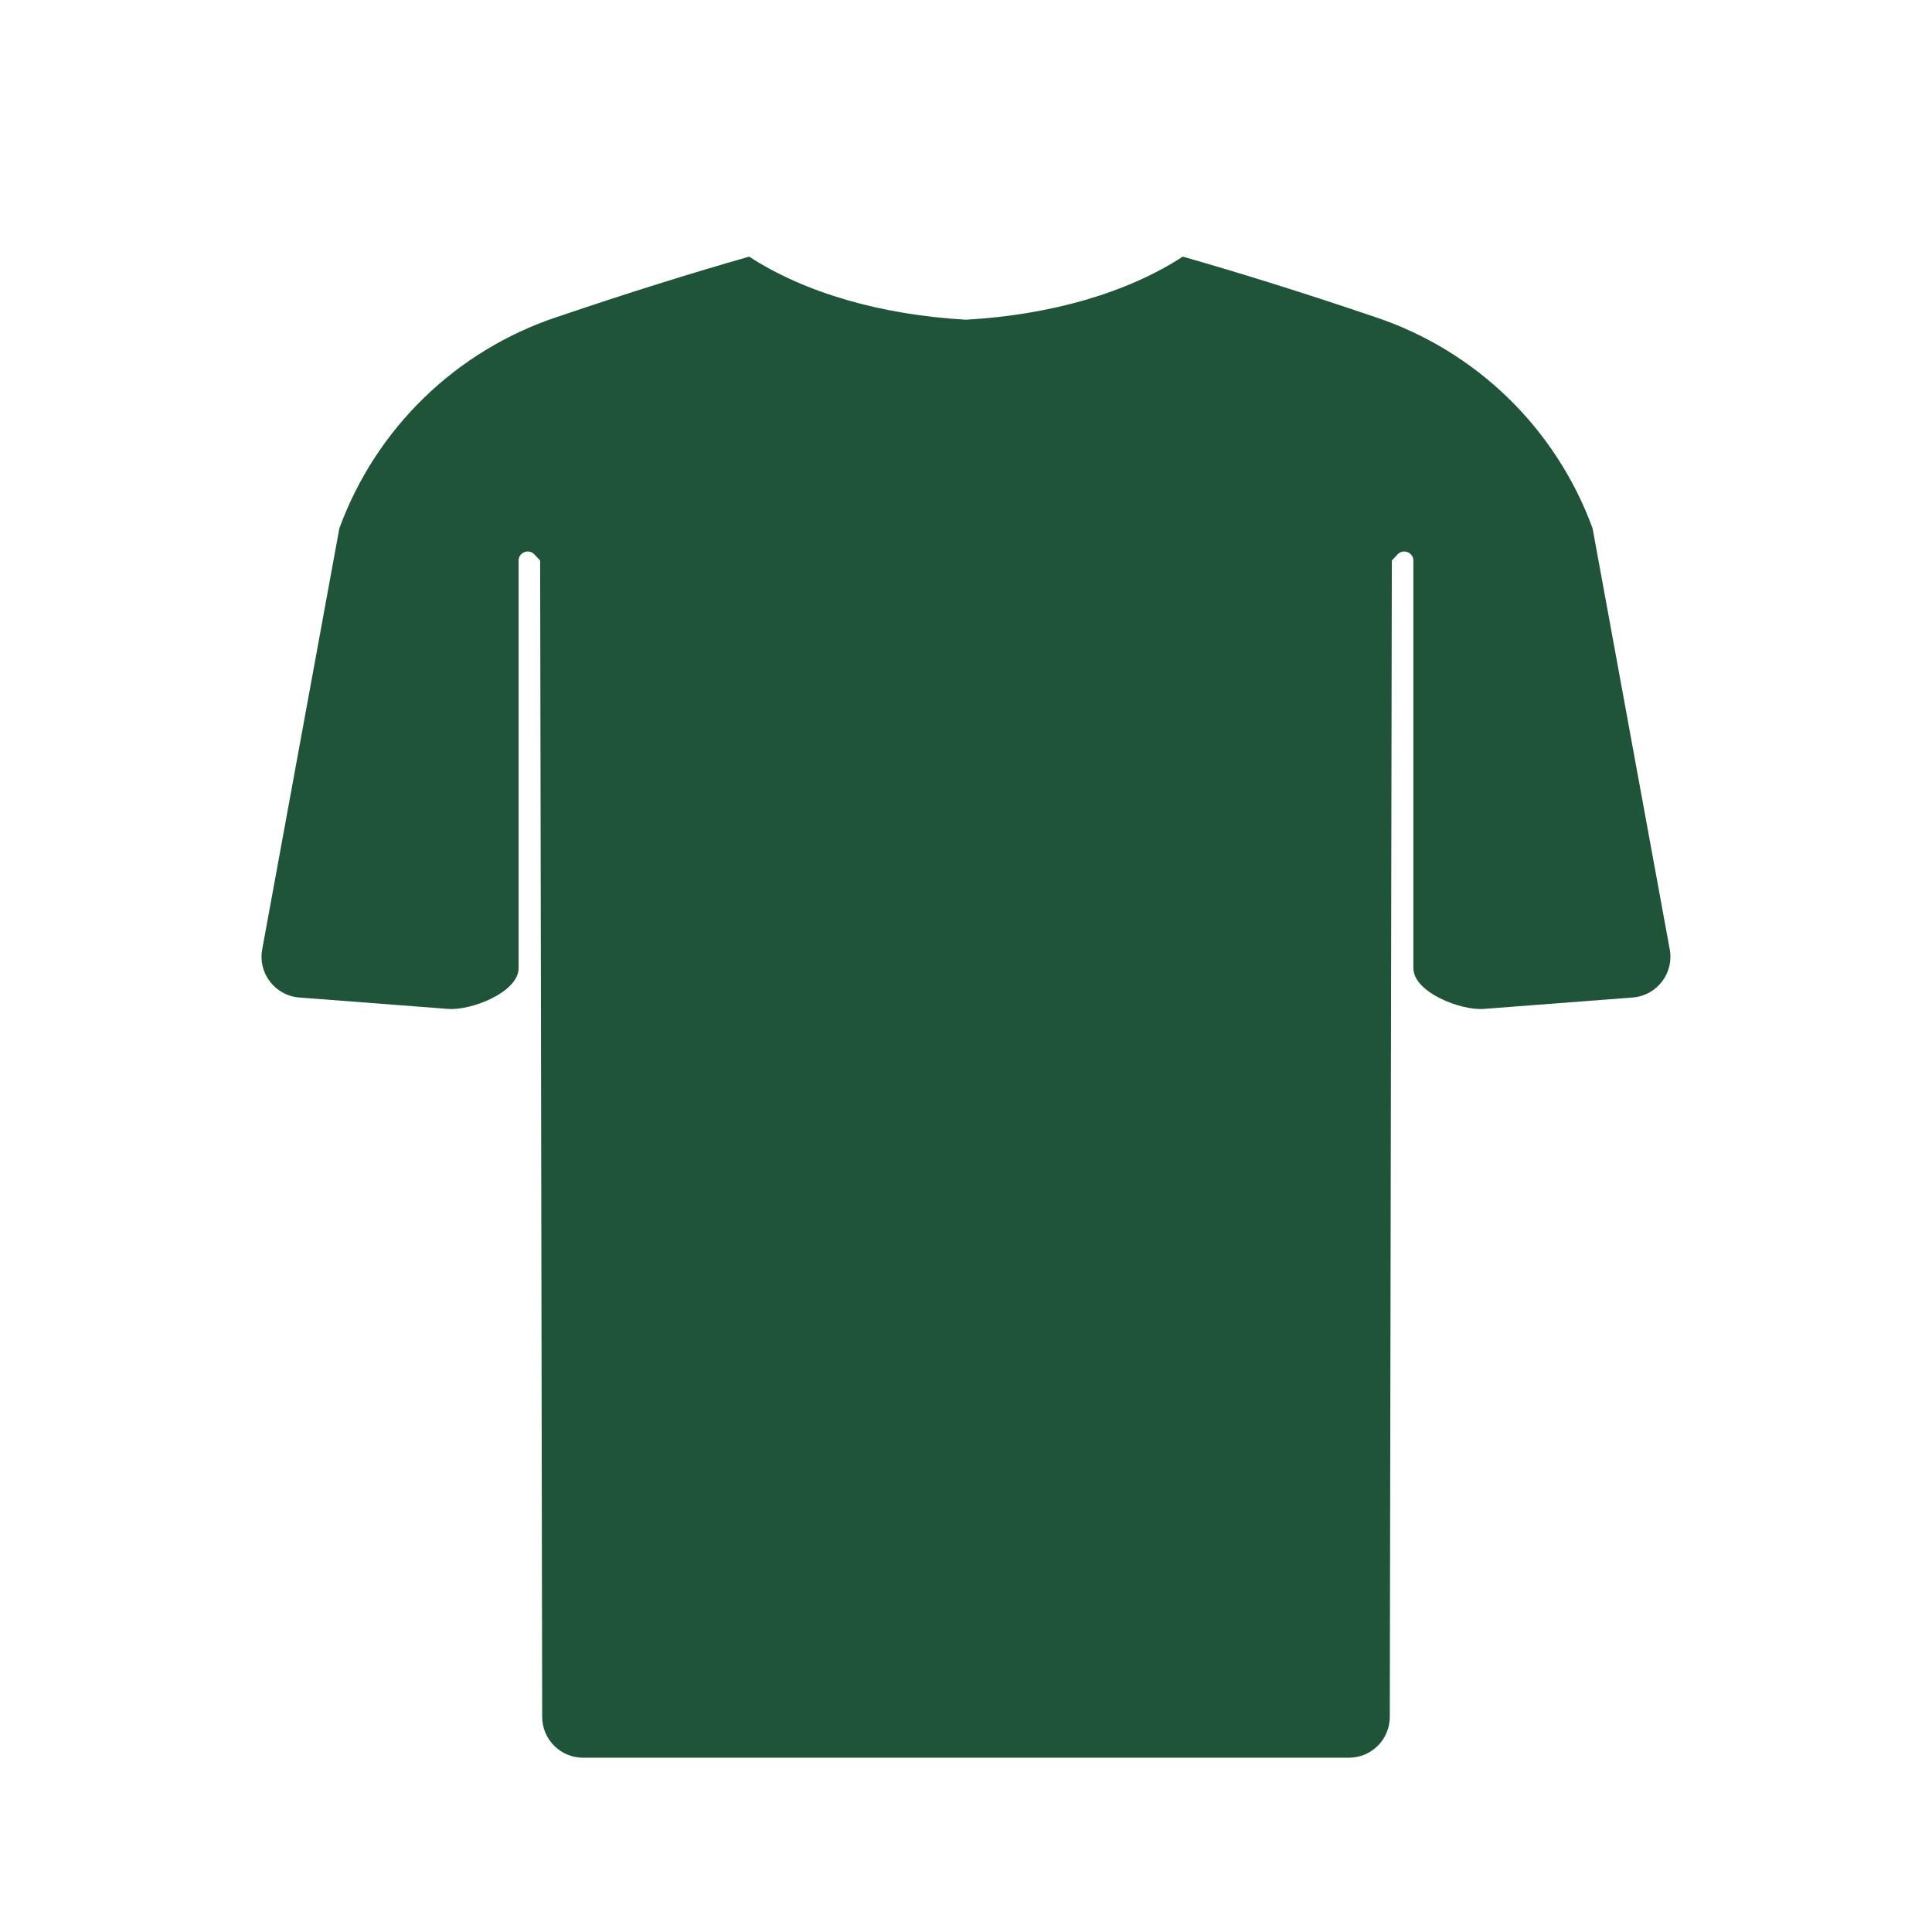
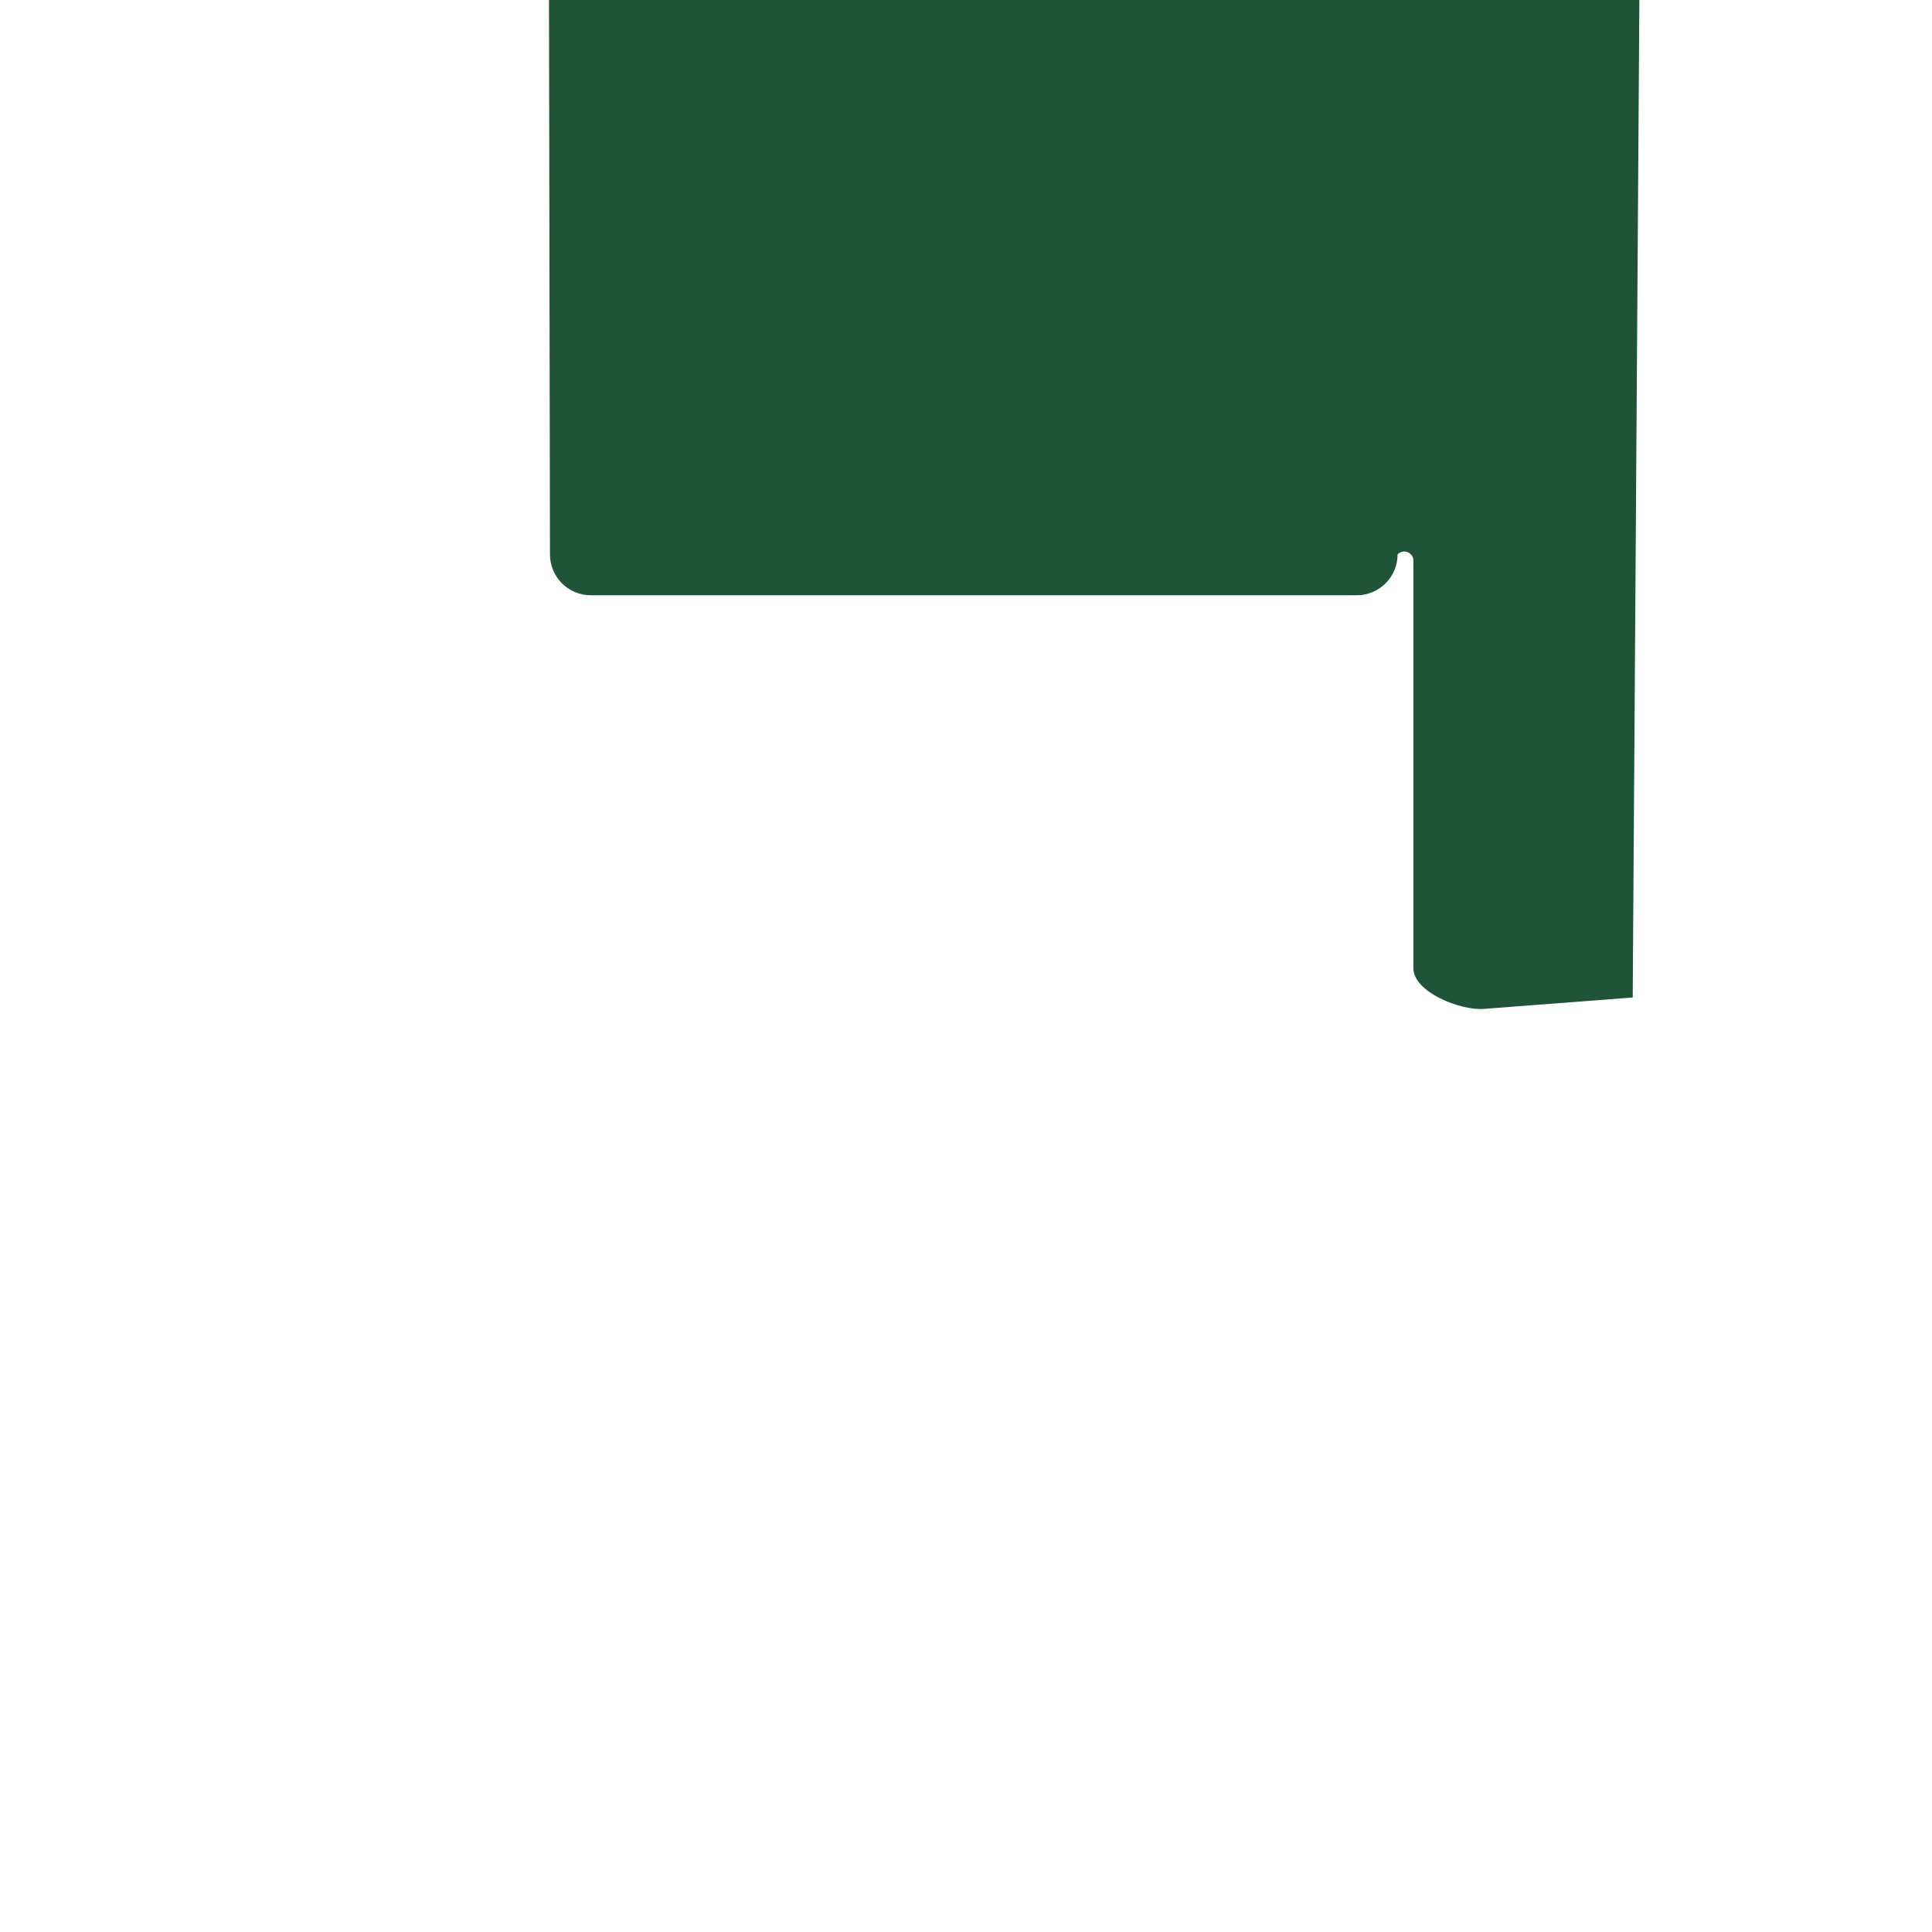
<svg xmlns="http://www.w3.org/2000/svg" id="a" viewBox="0 0 1080 1080">
  <defs>
    <style>.cls-1{fill:#205439;}</style>
  </defs>
-   <path class="cls-1" d="M912.7,557.61l-83.19,6.37c-13.27,1.02-39.43-9.47-39.43-22.77v-227.41c.37-4.81-5.53-7.41-8.83-3.88l-3.21,3.41-1.14,646.4c0,12.62-10.22,22.84-22.84,22.84h-428.13c-12.62,0-22.84-10.22-22.84-22.84l-1.14-646.4-3.21-3.41c-3.3-3.53-9.19-.92-8.83,3.88v227.41c0,13.3-26.16,23.78-39.43,22.77l-83.19-6.37c-13.52-1.04-23.16-13.55-20.71-26.89l43.13-235.38c20.42-55.87,65.21-99.37,121.65-118.14,38.94-13.23,75.07-24.51,107.43-33.75,30.94,20.18,73.92,32.63,121.2,35.26,47.27-2.63,90.26-15.08,121.2-35.26,32.36,9.24,68.5,20.52,107.43,33.75,56.44,18.77,101.23,62.27,121.65,118.14l43.13,235.38c2.44,13.34-7.19,25.85-20.71,26.89Z" />
+   <path class="cls-1" d="M912.7,557.61l-83.19,6.37c-13.27,1.02-39.43-9.47-39.43-22.77v-227.41c.37-4.81-5.53-7.41-8.83-3.88c0,12.62-10.22,22.84-22.84,22.84h-428.13c-12.62,0-22.84-10.22-22.84-22.84l-1.14-646.4-3.21-3.41c-3.3-3.53-9.19-.92-8.83,3.88v227.41c0,13.3-26.16,23.78-39.43,22.77l-83.19-6.37c-13.52-1.04-23.16-13.55-20.71-26.89l43.13-235.38c20.42-55.87,65.21-99.37,121.65-118.14,38.94-13.23,75.07-24.51,107.43-33.75,30.94,20.18,73.92,32.63,121.2,35.26,47.27-2.63,90.26-15.08,121.2-35.26,32.36,9.24,68.5,20.52,107.43,33.75,56.44,18.77,101.23,62.27,121.65,118.14l43.13,235.38c2.44,13.34-7.19,25.85-20.71,26.89Z" />
</svg>